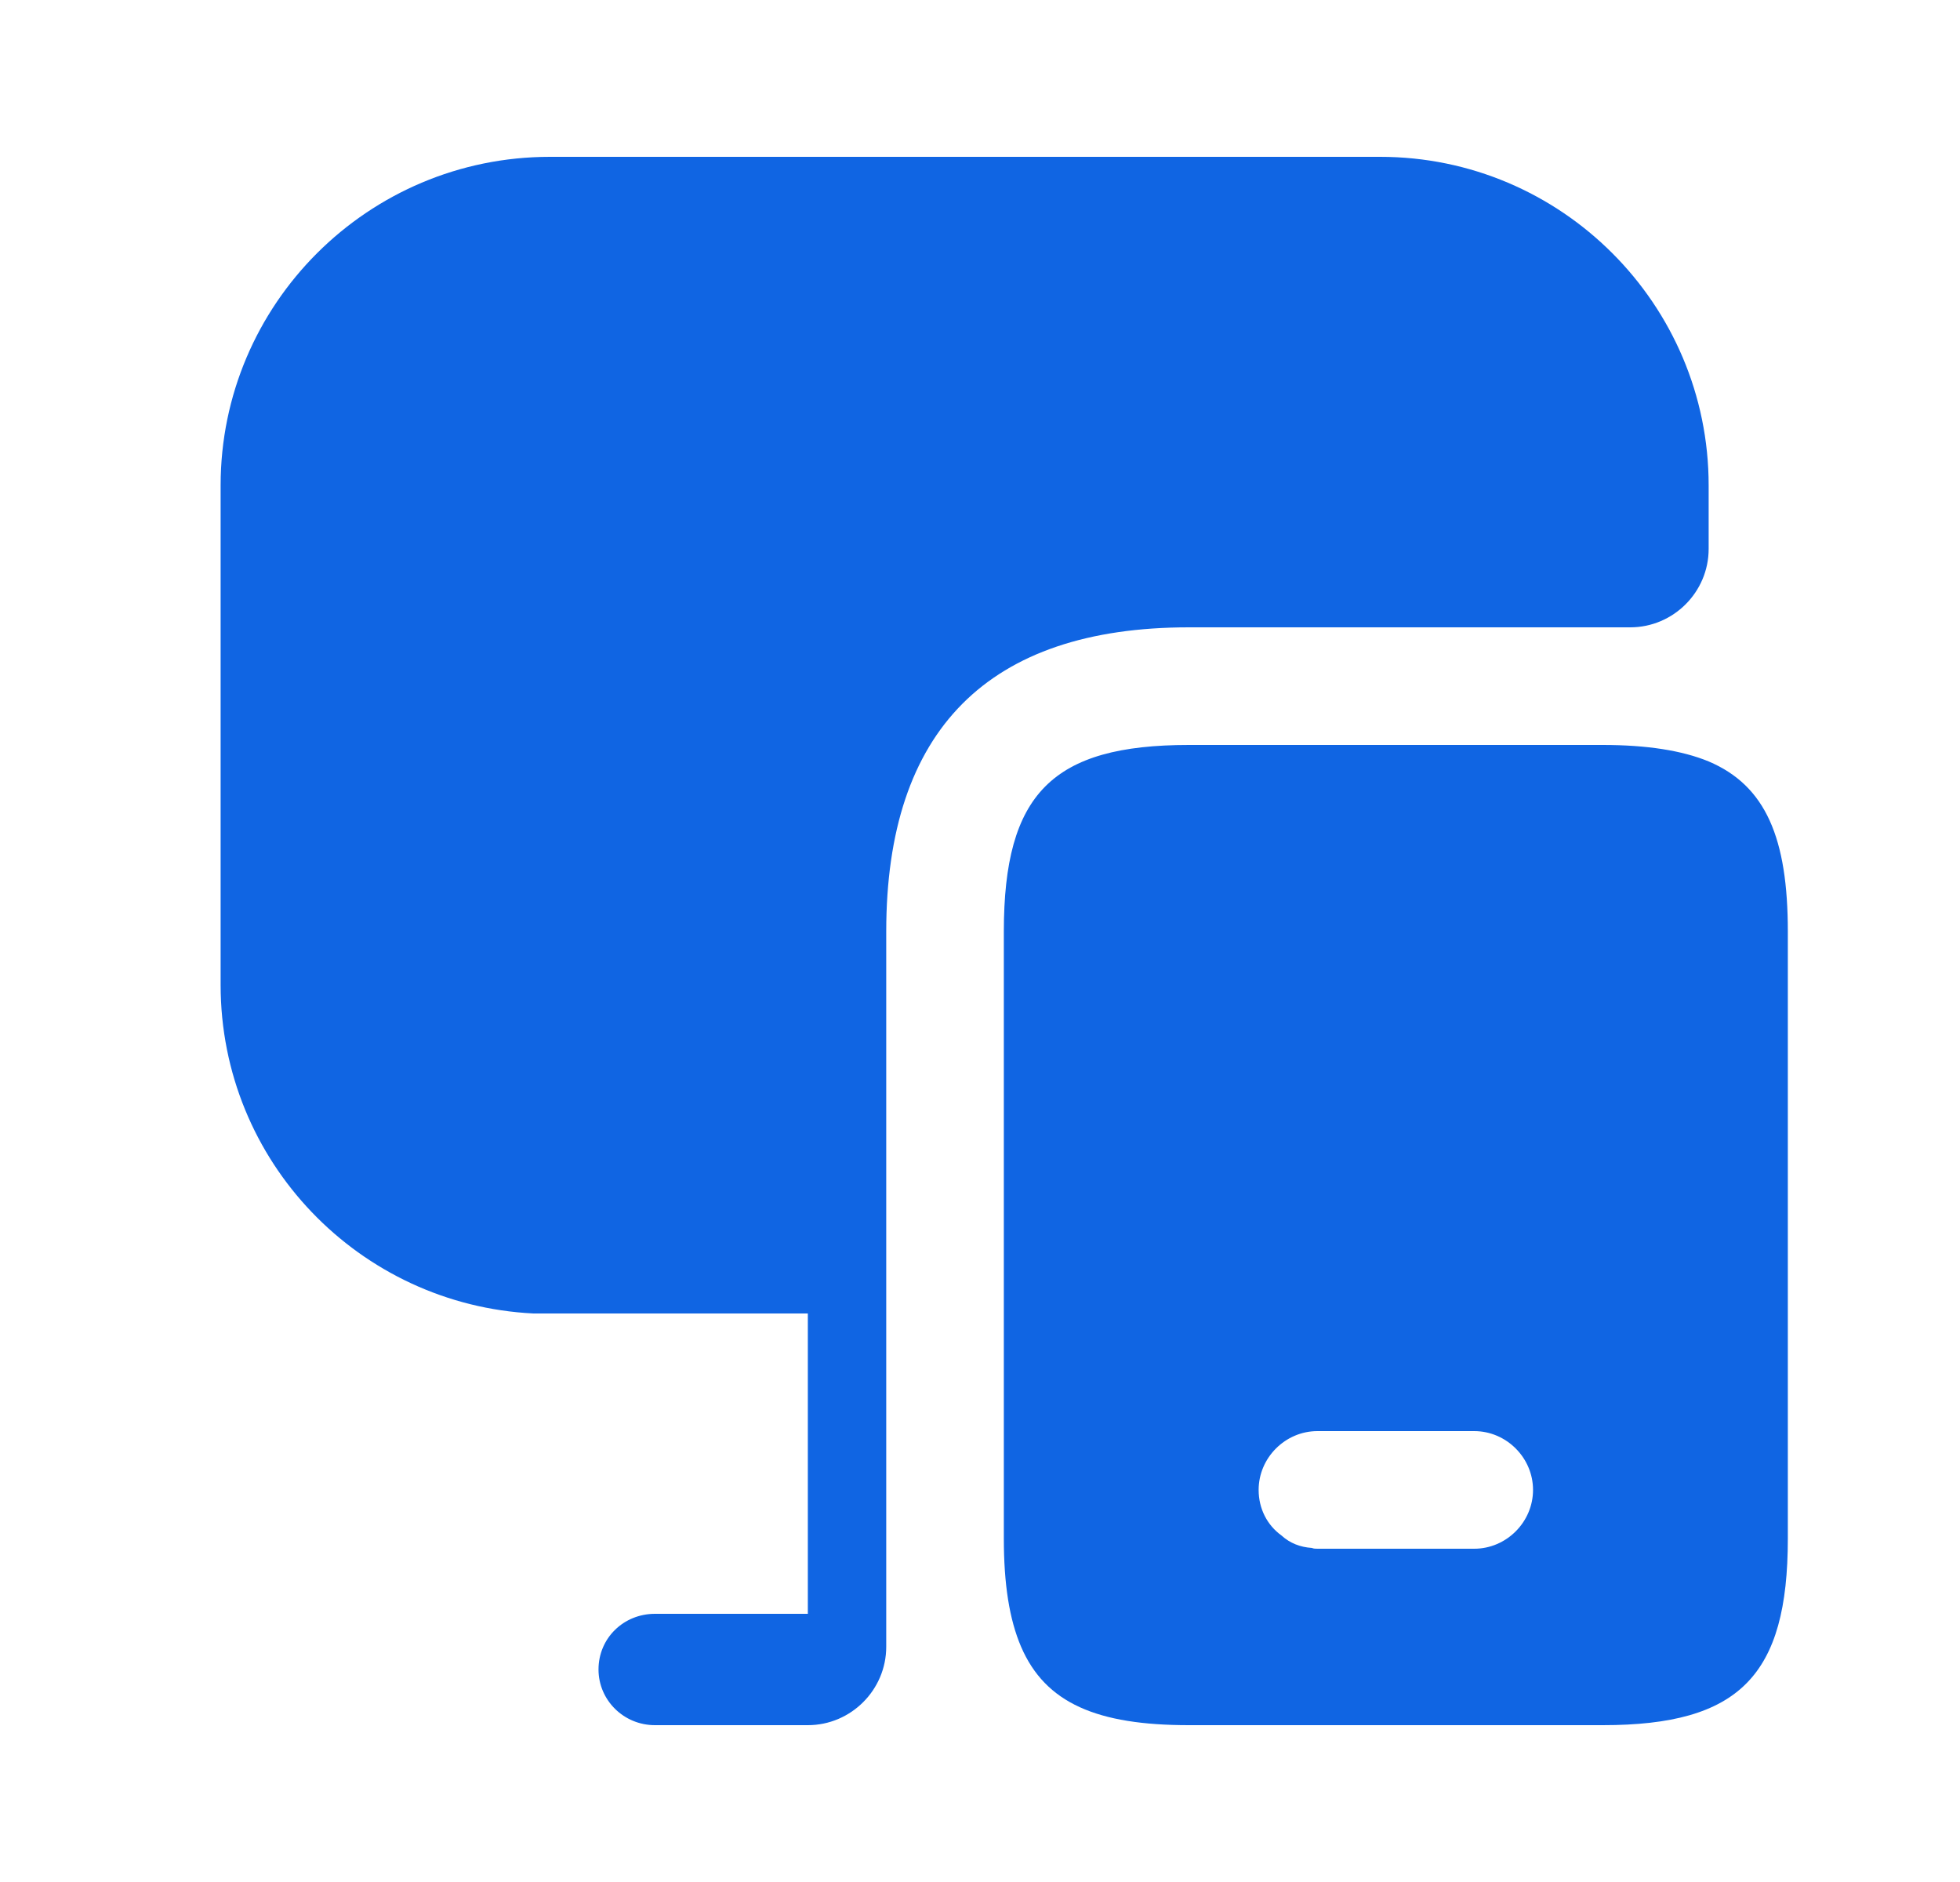
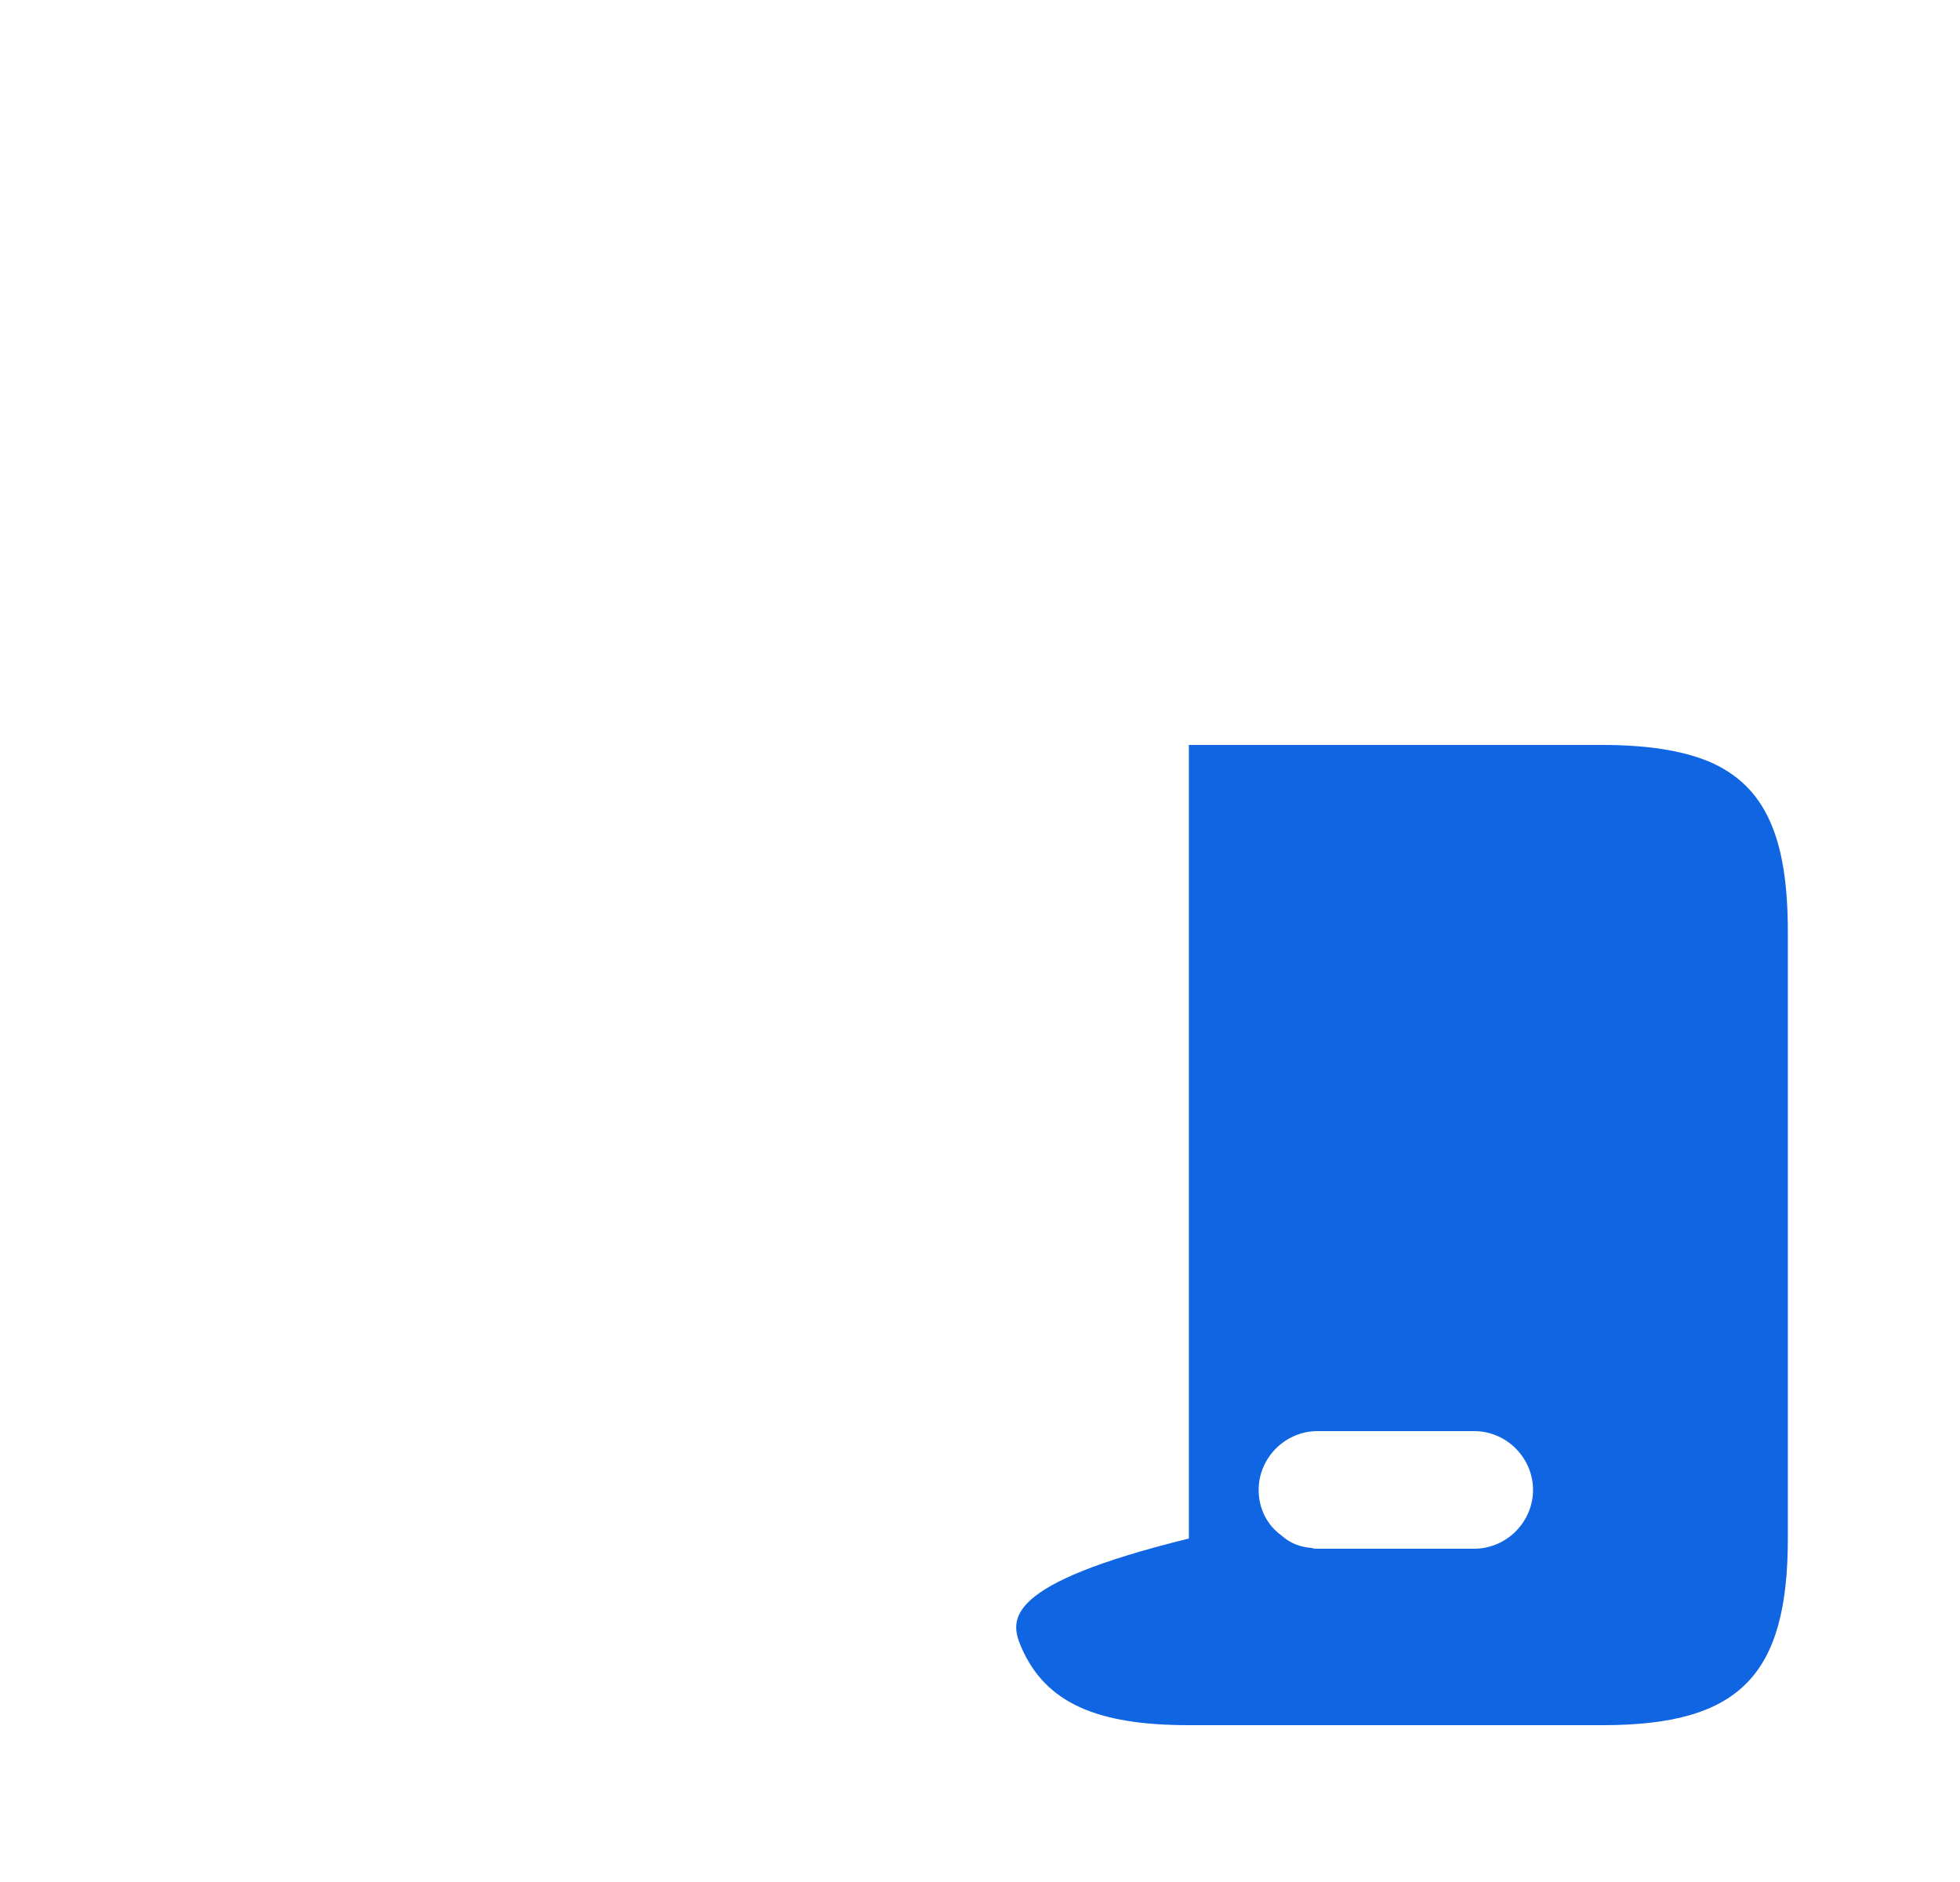
<svg xmlns="http://www.w3.org/2000/svg" width="25" height="24" viewBox="0 0 25 24" fill="none">
-   <path d="M21.794 9.71C21.454 9.57 21.004 9.5 20.444 9.5H15.164C13.424 9.5 12.804 10.12 12.804 11.88V19.62C12.804 20.2 12.874 20.65 13.024 21C13.334 21.72 13.994 22 15.164 22H20.444C22.184 22 22.804 21.37 22.804 19.62V11.88C22.804 10.69 22.524 10.02 21.794 9.71ZM18.804 19.75H16.804C16.784 19.75 16.754 19.75 16.734 19.74C16.584 19.73 16.454 19.68 16.344 19.58C16.164 19.45 16.054 19.24 16.054 19C16.054 18.59 16.394 18.25 16.804 18.25H18.804C19.214 18.25 19.554 18.59 19.554 19C19.554 19.41 19.214 19.75 18.804 19.75Z" fill="#1065E3" />
-   <path d="M21.794 6.19V7C21.794 7.55 21.344 8 20.794 8H15.164C12.604 8 11.304 9.31 11.304 11.88V21C11.304 21.55 10.854 22 10.304 22H8.354C7.954 22 7.634 21.68 7.634 21.29C7.634 20.89 7.954 20.58 8.354 20.58H10.304V16.75H6.804C4.584 16.64 2.814 14.81 2.814 12.56V6.19C2.814 3.88 4.694 2 7.014 2H17.604C19.914 2 21.794 3.88 21.794 6.19Z" fill="#1065E3" />
+   <path d="M21.794 9.71C21.454 9.57 21.004 9.5 20.444 9.5H15.164V19.62C12.804 20.2 12.874 20.65 13.024 21C13.334 21.72 13.994 22 15.164 22H20.444C22.184 22 22.804 21.37 22.804 19.62V11.88C22.804 10.69 22.524 10.02 21.794 9.71ZM18.804 19.75H16.804C16.784 19.75 16.754 19.75 16.734 19.74C16.584 19.73 16.454 19.68 16.344 19.58C16.164 19.45 16.054 19.24 16.054 19C16.054 18.59 16.394 18.25 16.804 18.25H18.804C19.214 18.25 19.554 18.59 19.554 19C19.554 19.41 19.214 19.75 18.804 19.75Z" fill="#1065E3" />
</svg>